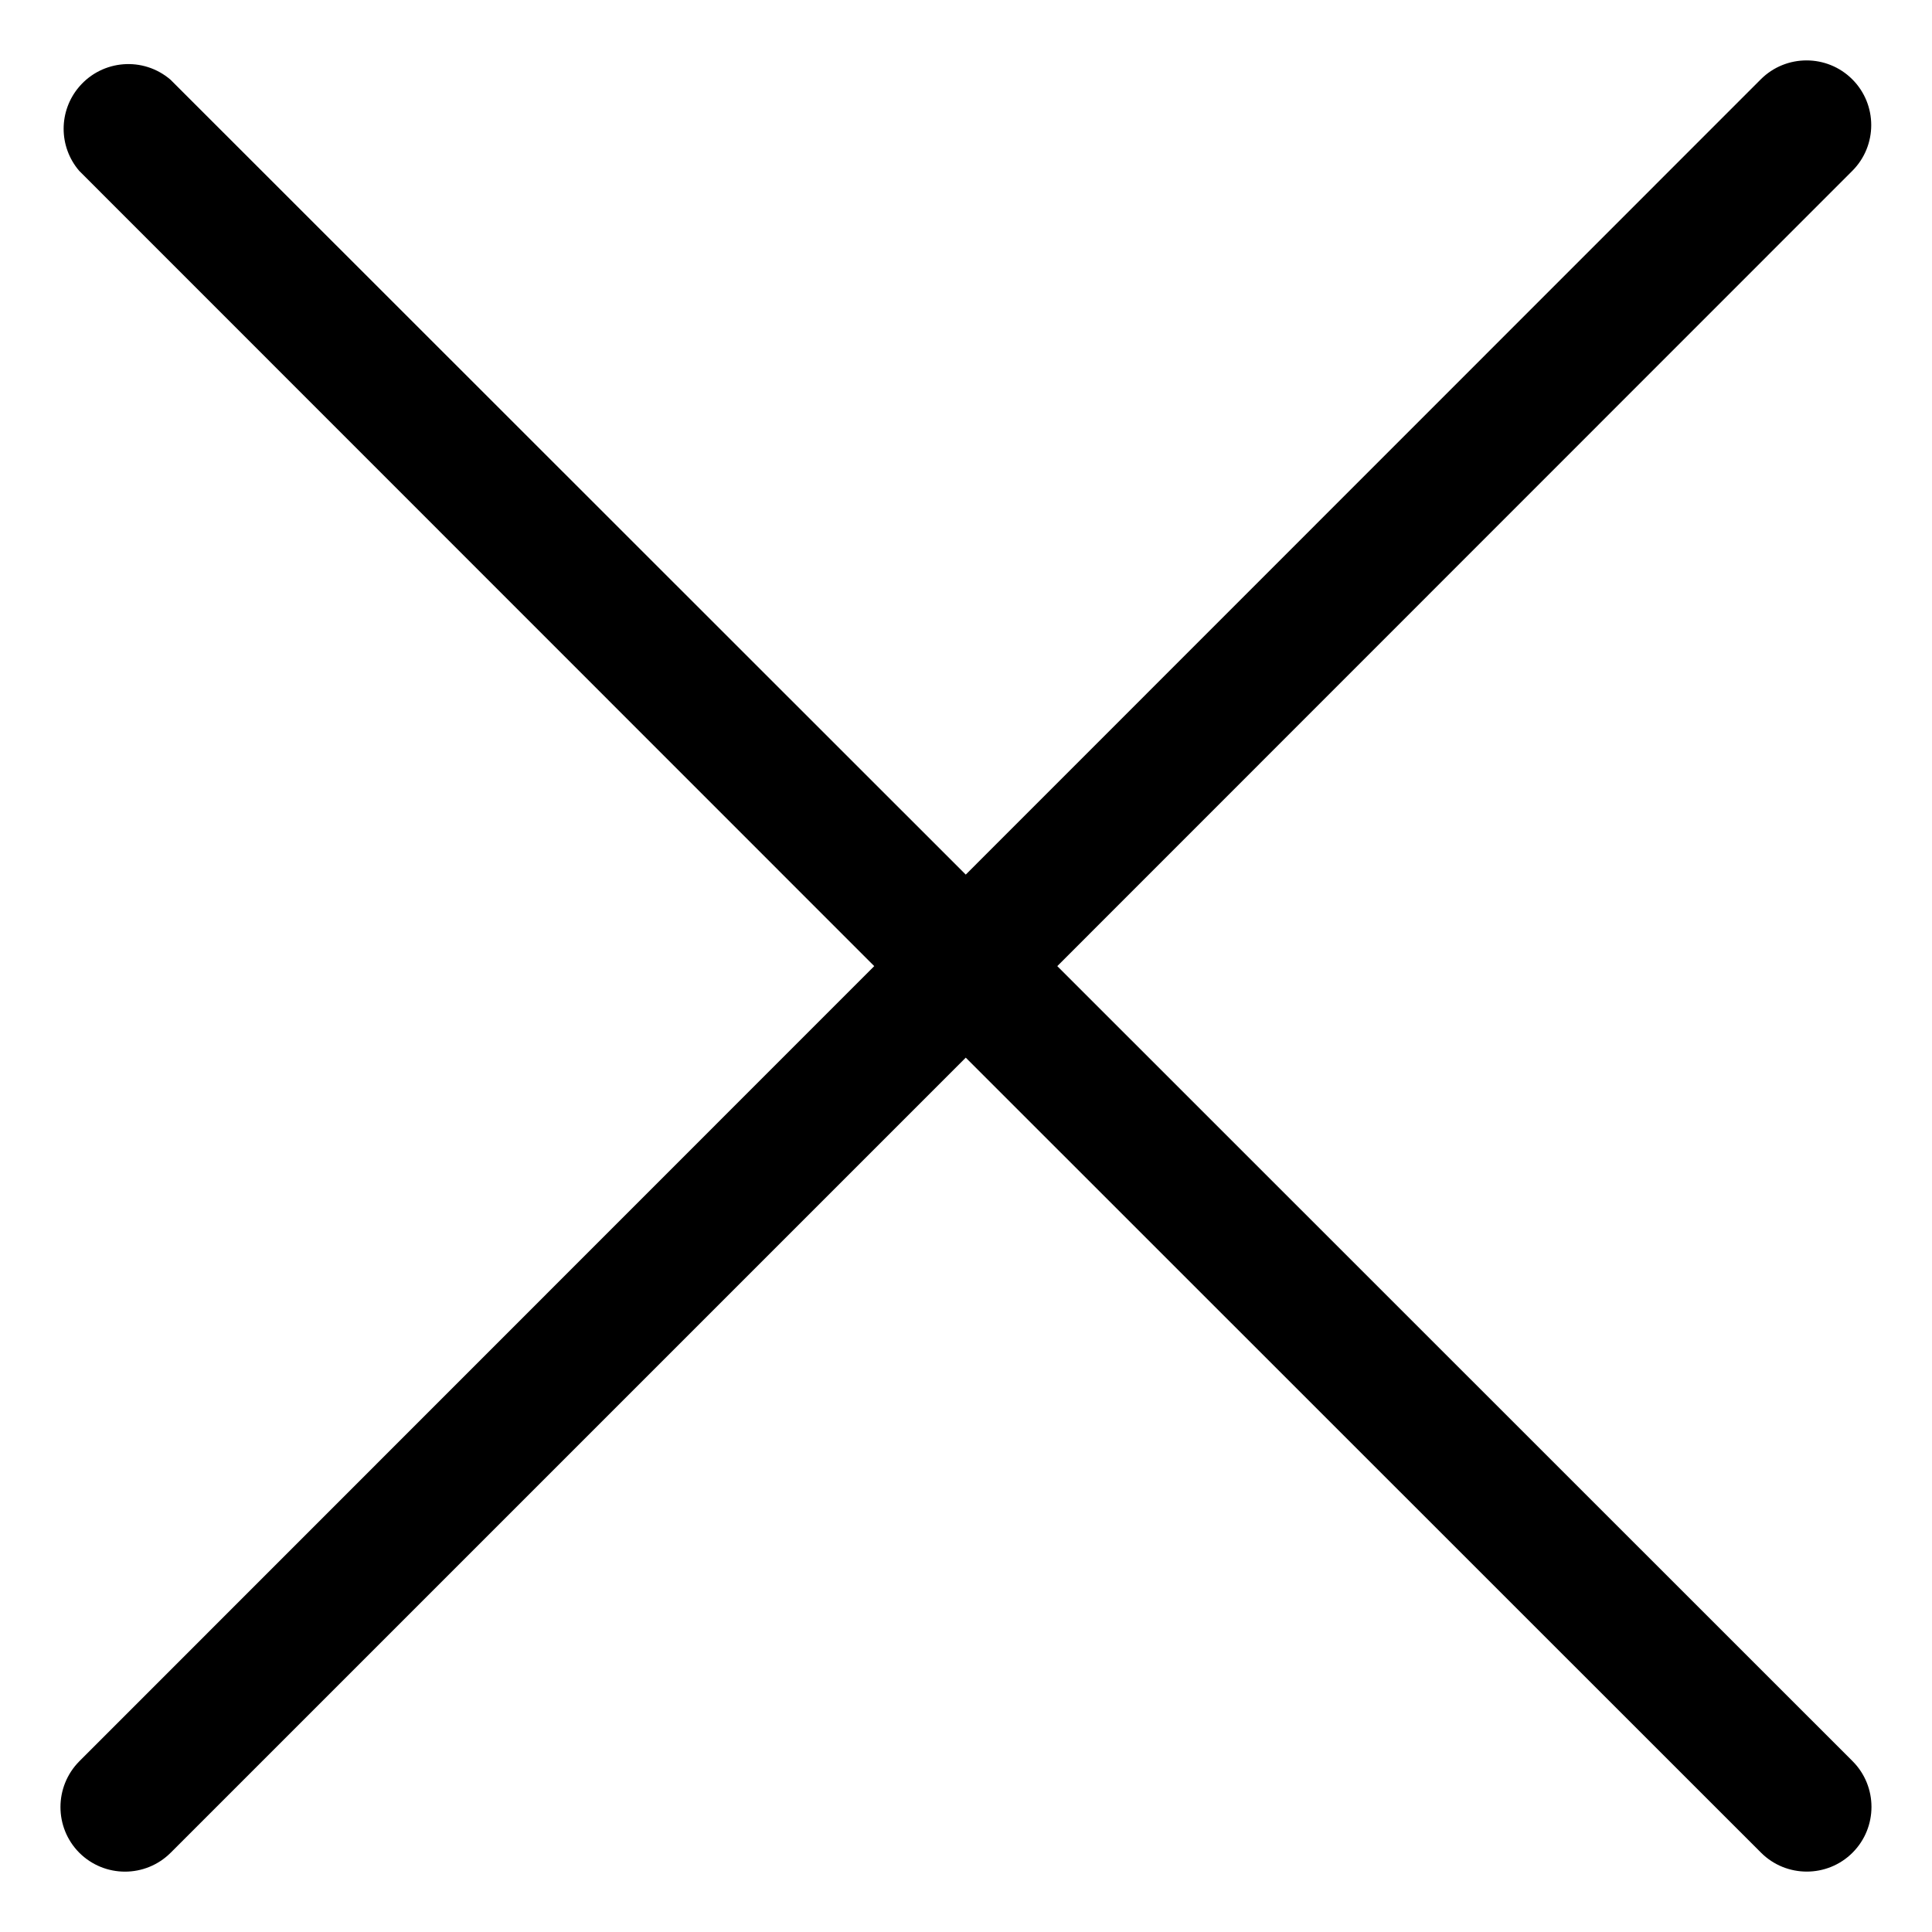
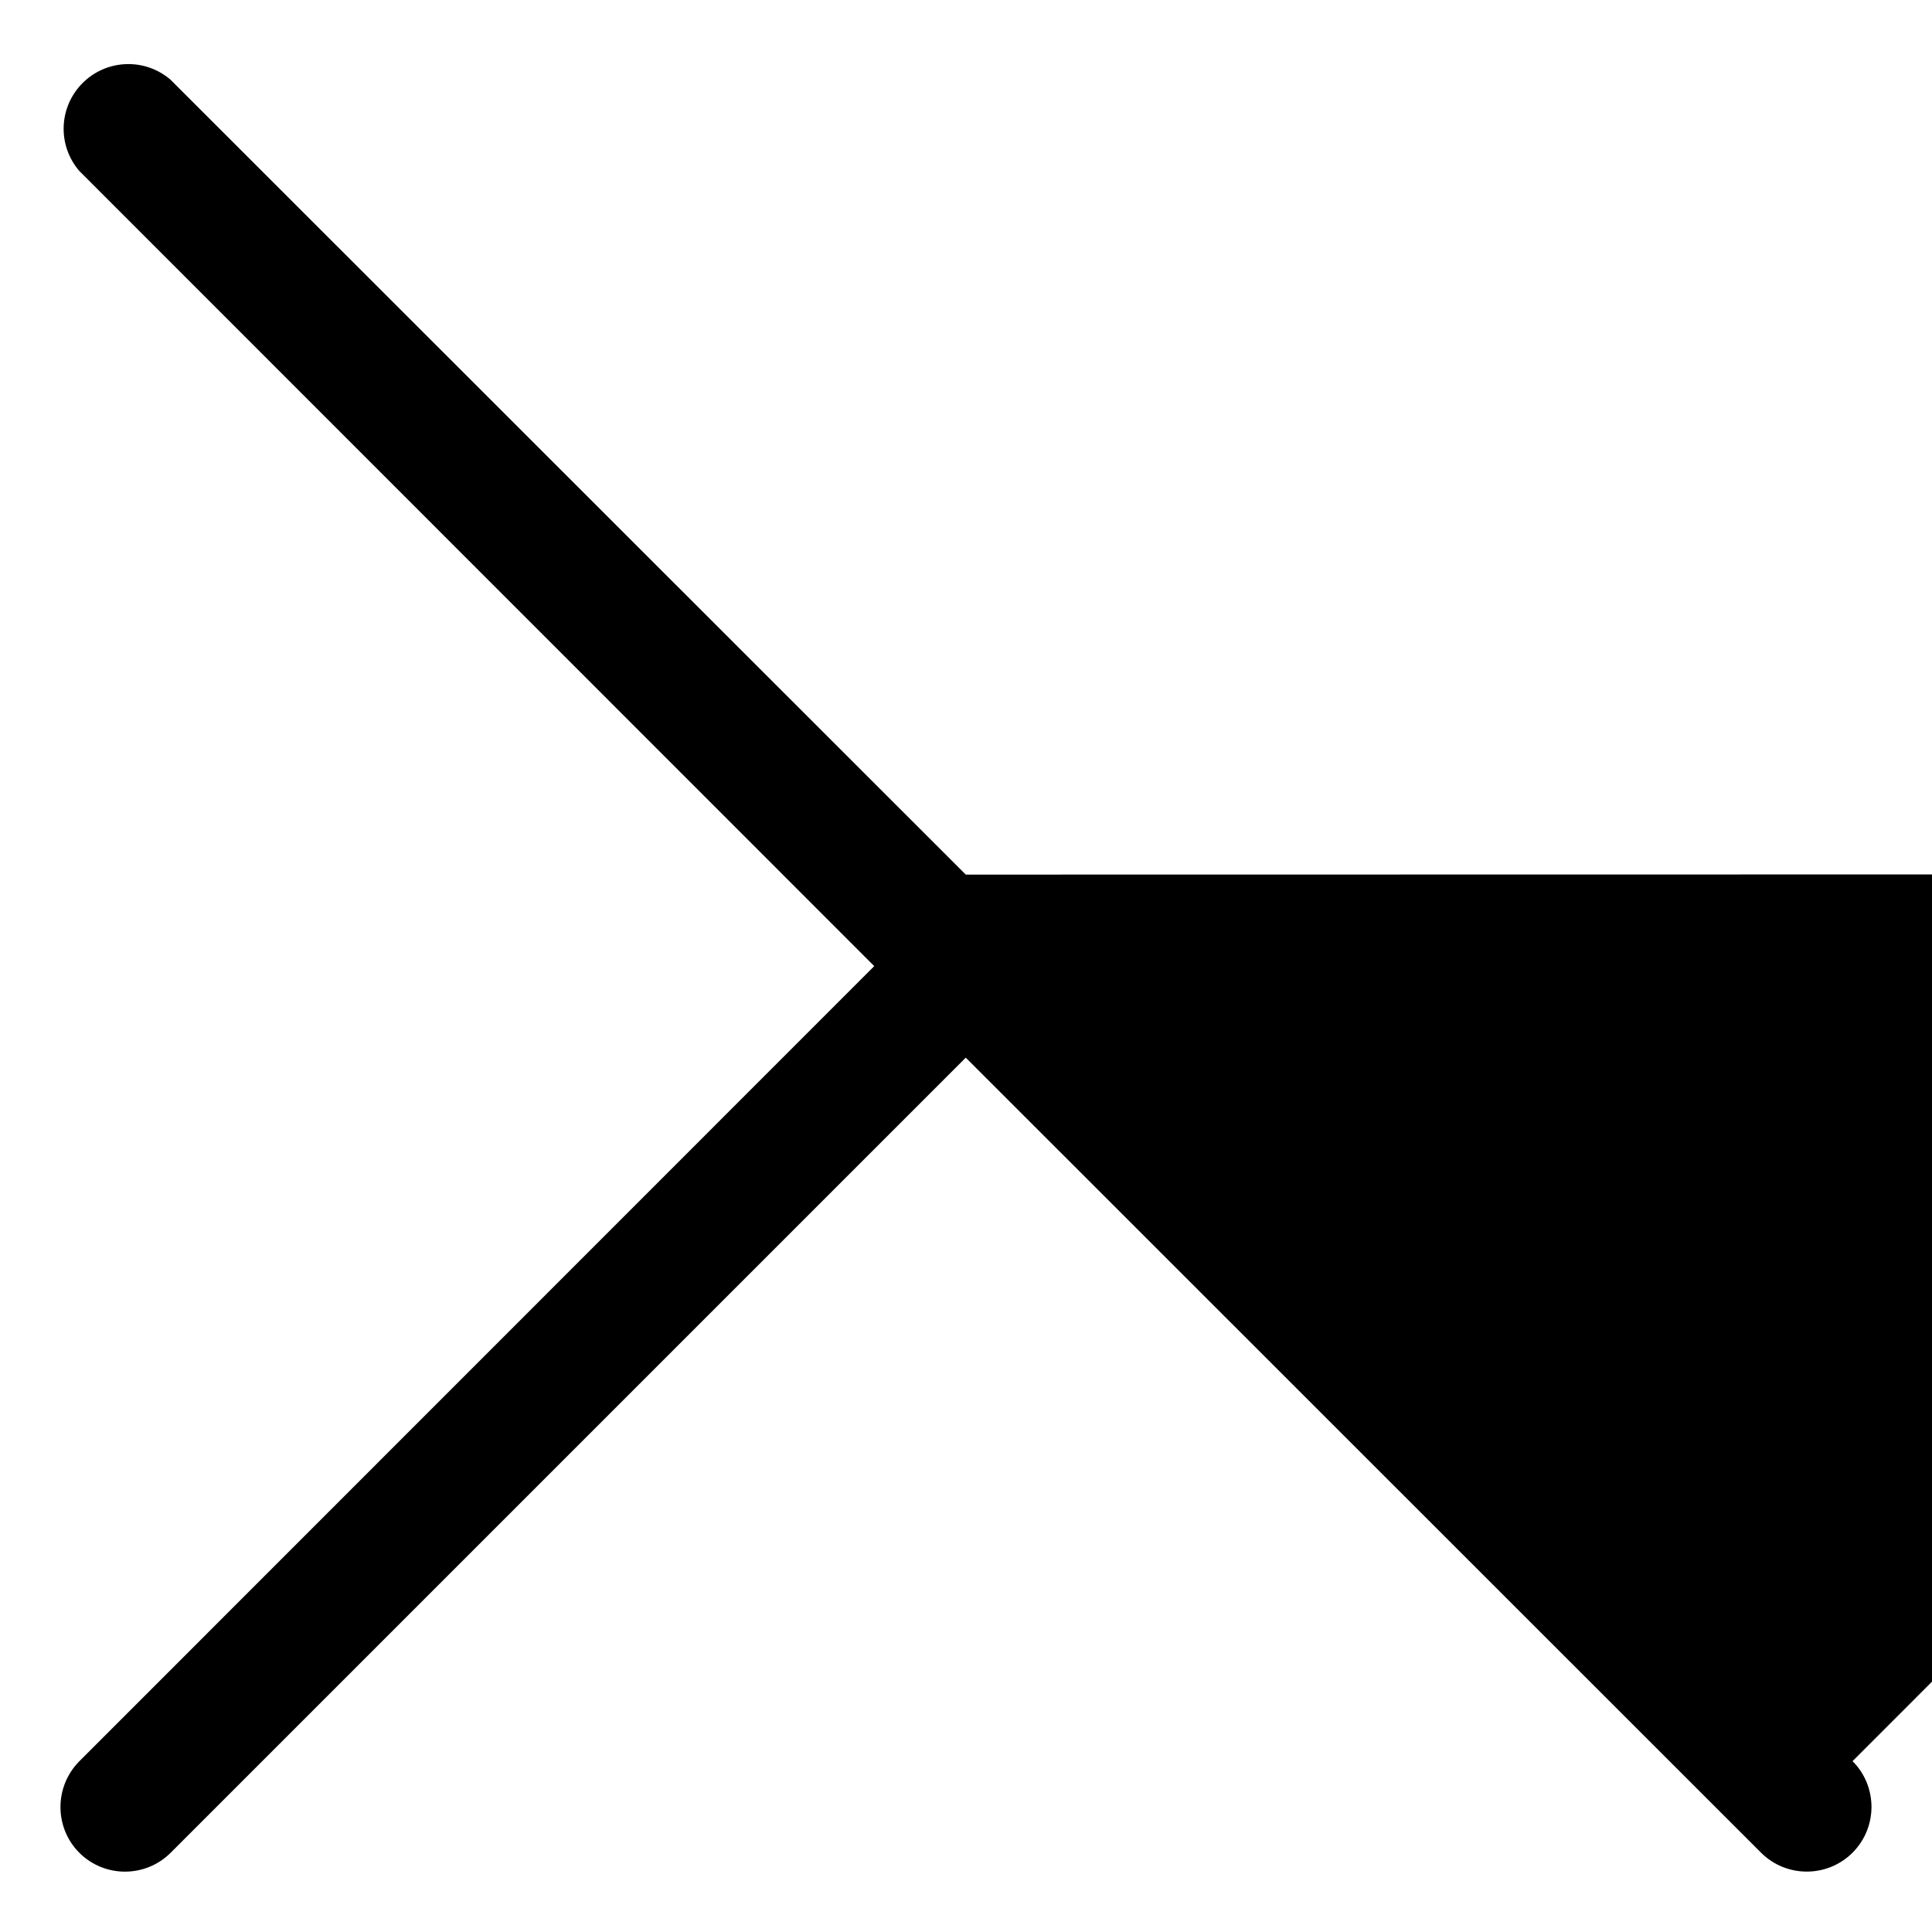
<svg xmlns="http://www.w3.org/2000/svg" version="1.1" id="Layer_1" x="0px" y="0px" width="16px" height="16px" viewBox="0 0 16 16" enable-background="new 0 0 16 16" xml:space="preserve">
-   <path id="XMLID_1_" d="M0.656,15.343c0.209,0.209,0.548,0.21,0.758,0c0,0,0,0,0,0l6.584-6.584l6.586,6.584  c0.209,0.209,0.549,0.209,0.758,0c0.209-0.209,0.209-0.549,0-0.758L8.756,8.001l6.584-6.586c0.209-0.209,0.209-0.549,0-0.758  c-0.209-0.209-0.549-0.209-0.758,0l0,0L7.998,7.243L1.412,0.66C1.187,0.467,0.849,0.493,0.656,0.718  c-0.172,0.201-0.172,0.496,0,0.697L7.24,8.001l-6.584,6.586C0.449,14.797,0.449,15.134,0.656,15.343L0.656,15.343z" />
+   <path id="XMLID_1_" d="M0.656,15.343c0.209,0.209,0.548,0.21,0.758,0c0,0,0,0,0,0l6.584-6.584l6.586,6.584  c0.209,0.209,0.549,0.209,0.758,0c0.209-0.209,0.209-0.549,0-0.758l6.584-6.586c0.209-0.209,0.209-0.549,0-0.758  c-0.209-0.209-0.549-0.209-0.758,0l0,0L7.998,7.243L1.412,0.66C1.187,0.467,0.849,0.493,0.656,0.718  c-0.172,0.201-0.172,0.496,0,0.697L7.24,8.001l-6.584,6.586C0.449,14.797,0.449,15.134,0.656,15.343L0.656,15.343z" />
</svg>